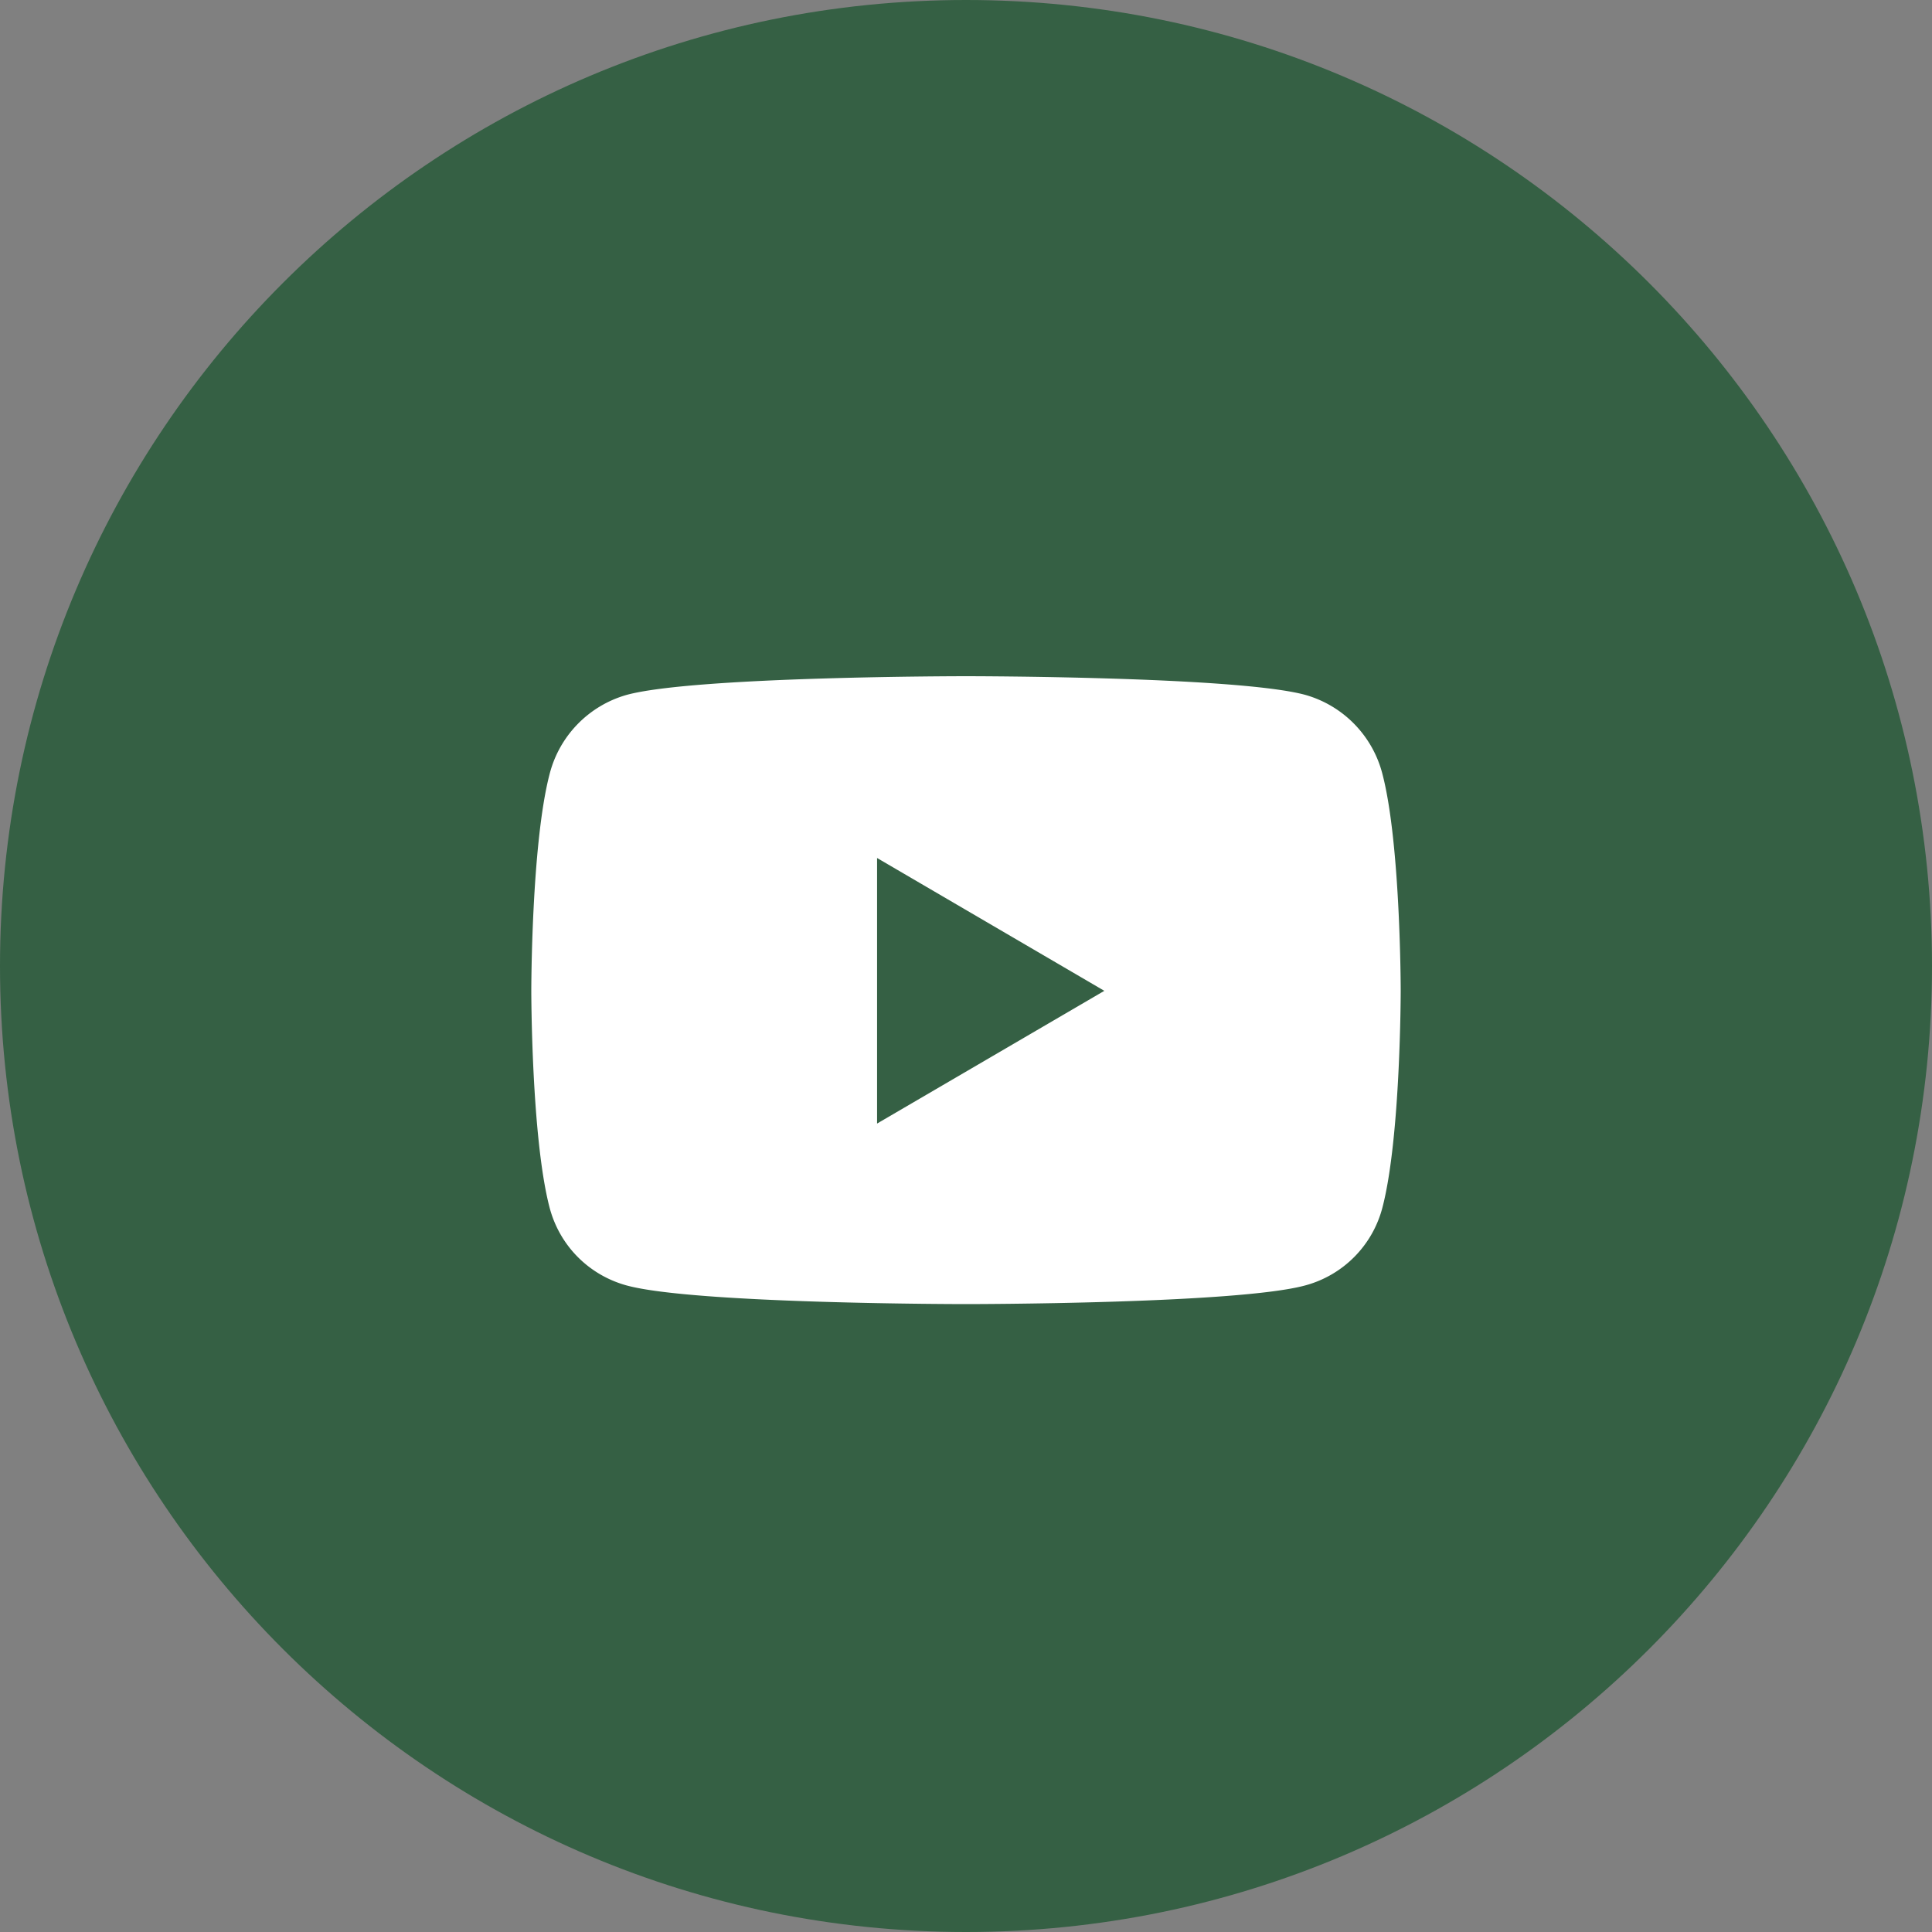
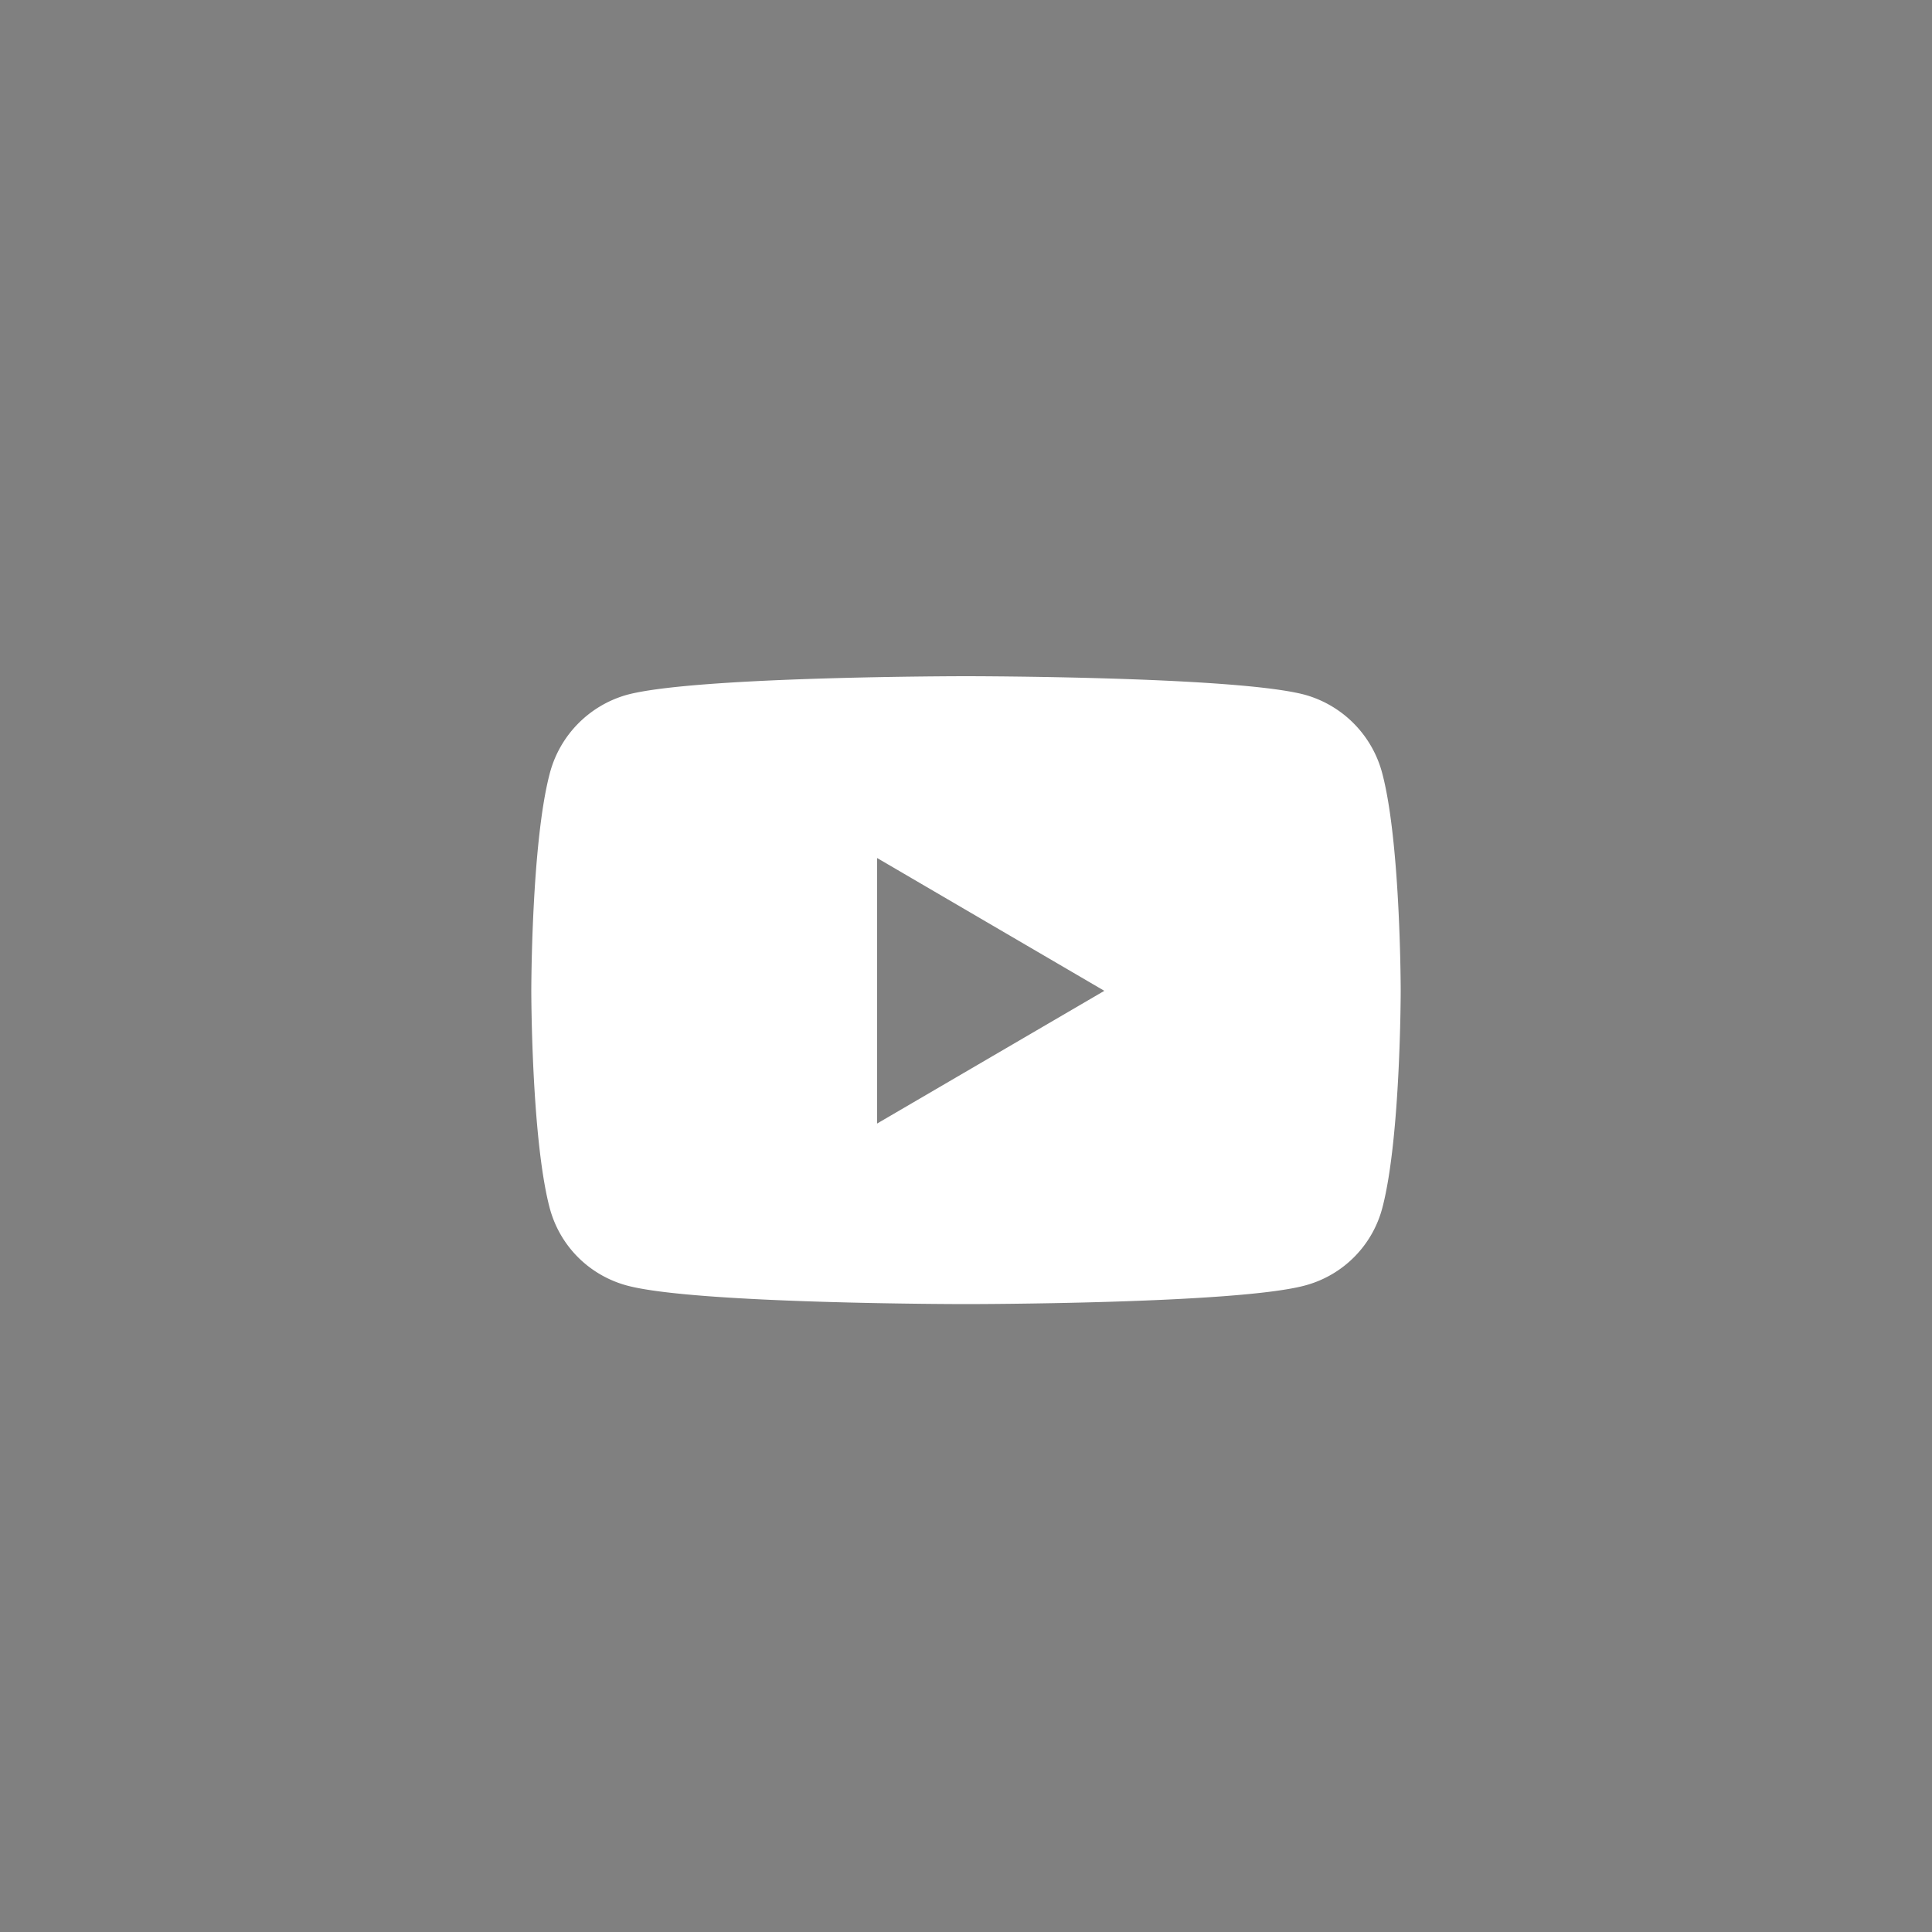
<svg xmlns="http://www.w3.org/2000/svg" width="40" height="40" fill="none">
  <rect width="100%" height="100%" fill="#808080" stroke="none" />
-   <path d="M0 20C0 8.954 8.954 0 20 0s20 8.954 20 20-8.954 20-20 20S0 31.046 0 20z" fill="#356044" />
  <path d="M28.624 16.034a2.294 2.294 0 0 0-1.591-1.645C25.628 14 20 14 20 14s-5.629 0-7.033.389a2.294 2.294 0 0 0-1.59 1.645C11 17.485 11 20.514 11 20.514s0 3.027.376 4.478c.207.8.817 1.405 1.591 1.62C14.371 27 20 27 20 27s5.629 0 7.032-.389a2.258 2.258 0 0 0 1.592-1.619C29 23.541 29 20.513 29 20.513s0-3.028-.376-4.479zm-10.465 7.228v-5.498l4.705 2.75-4.705 2.748z" fill="#fff" />
</svg>